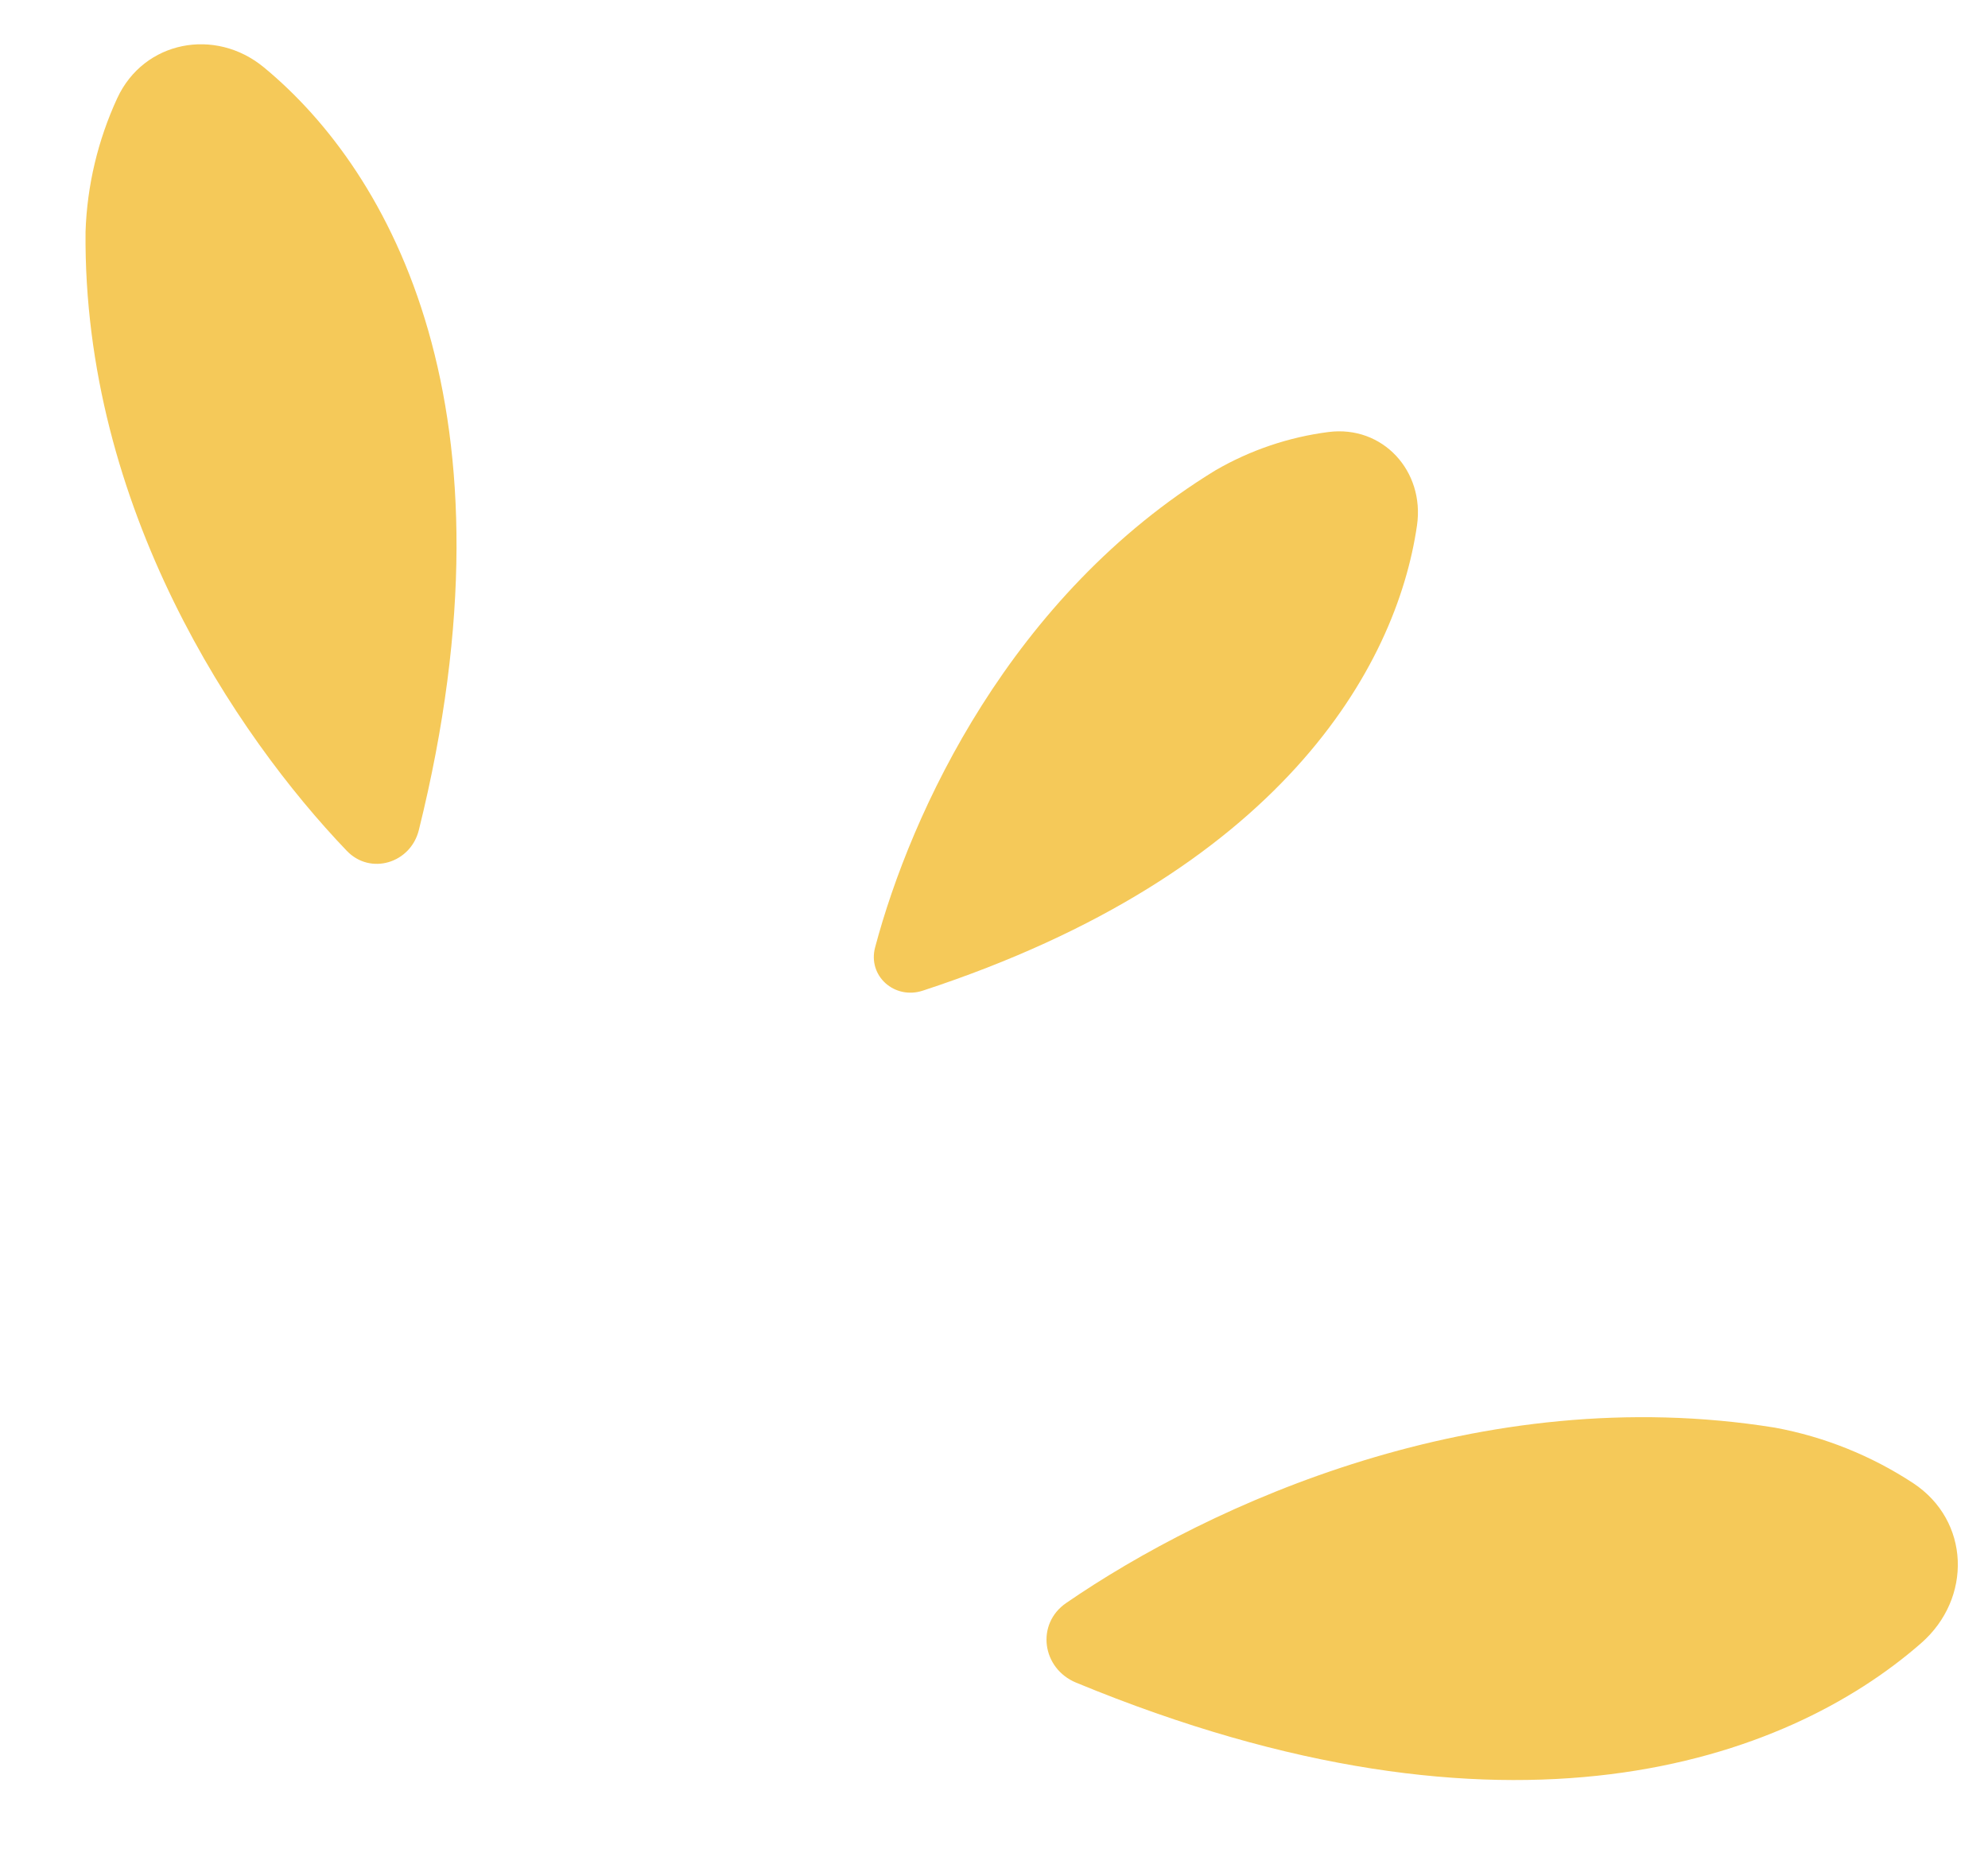
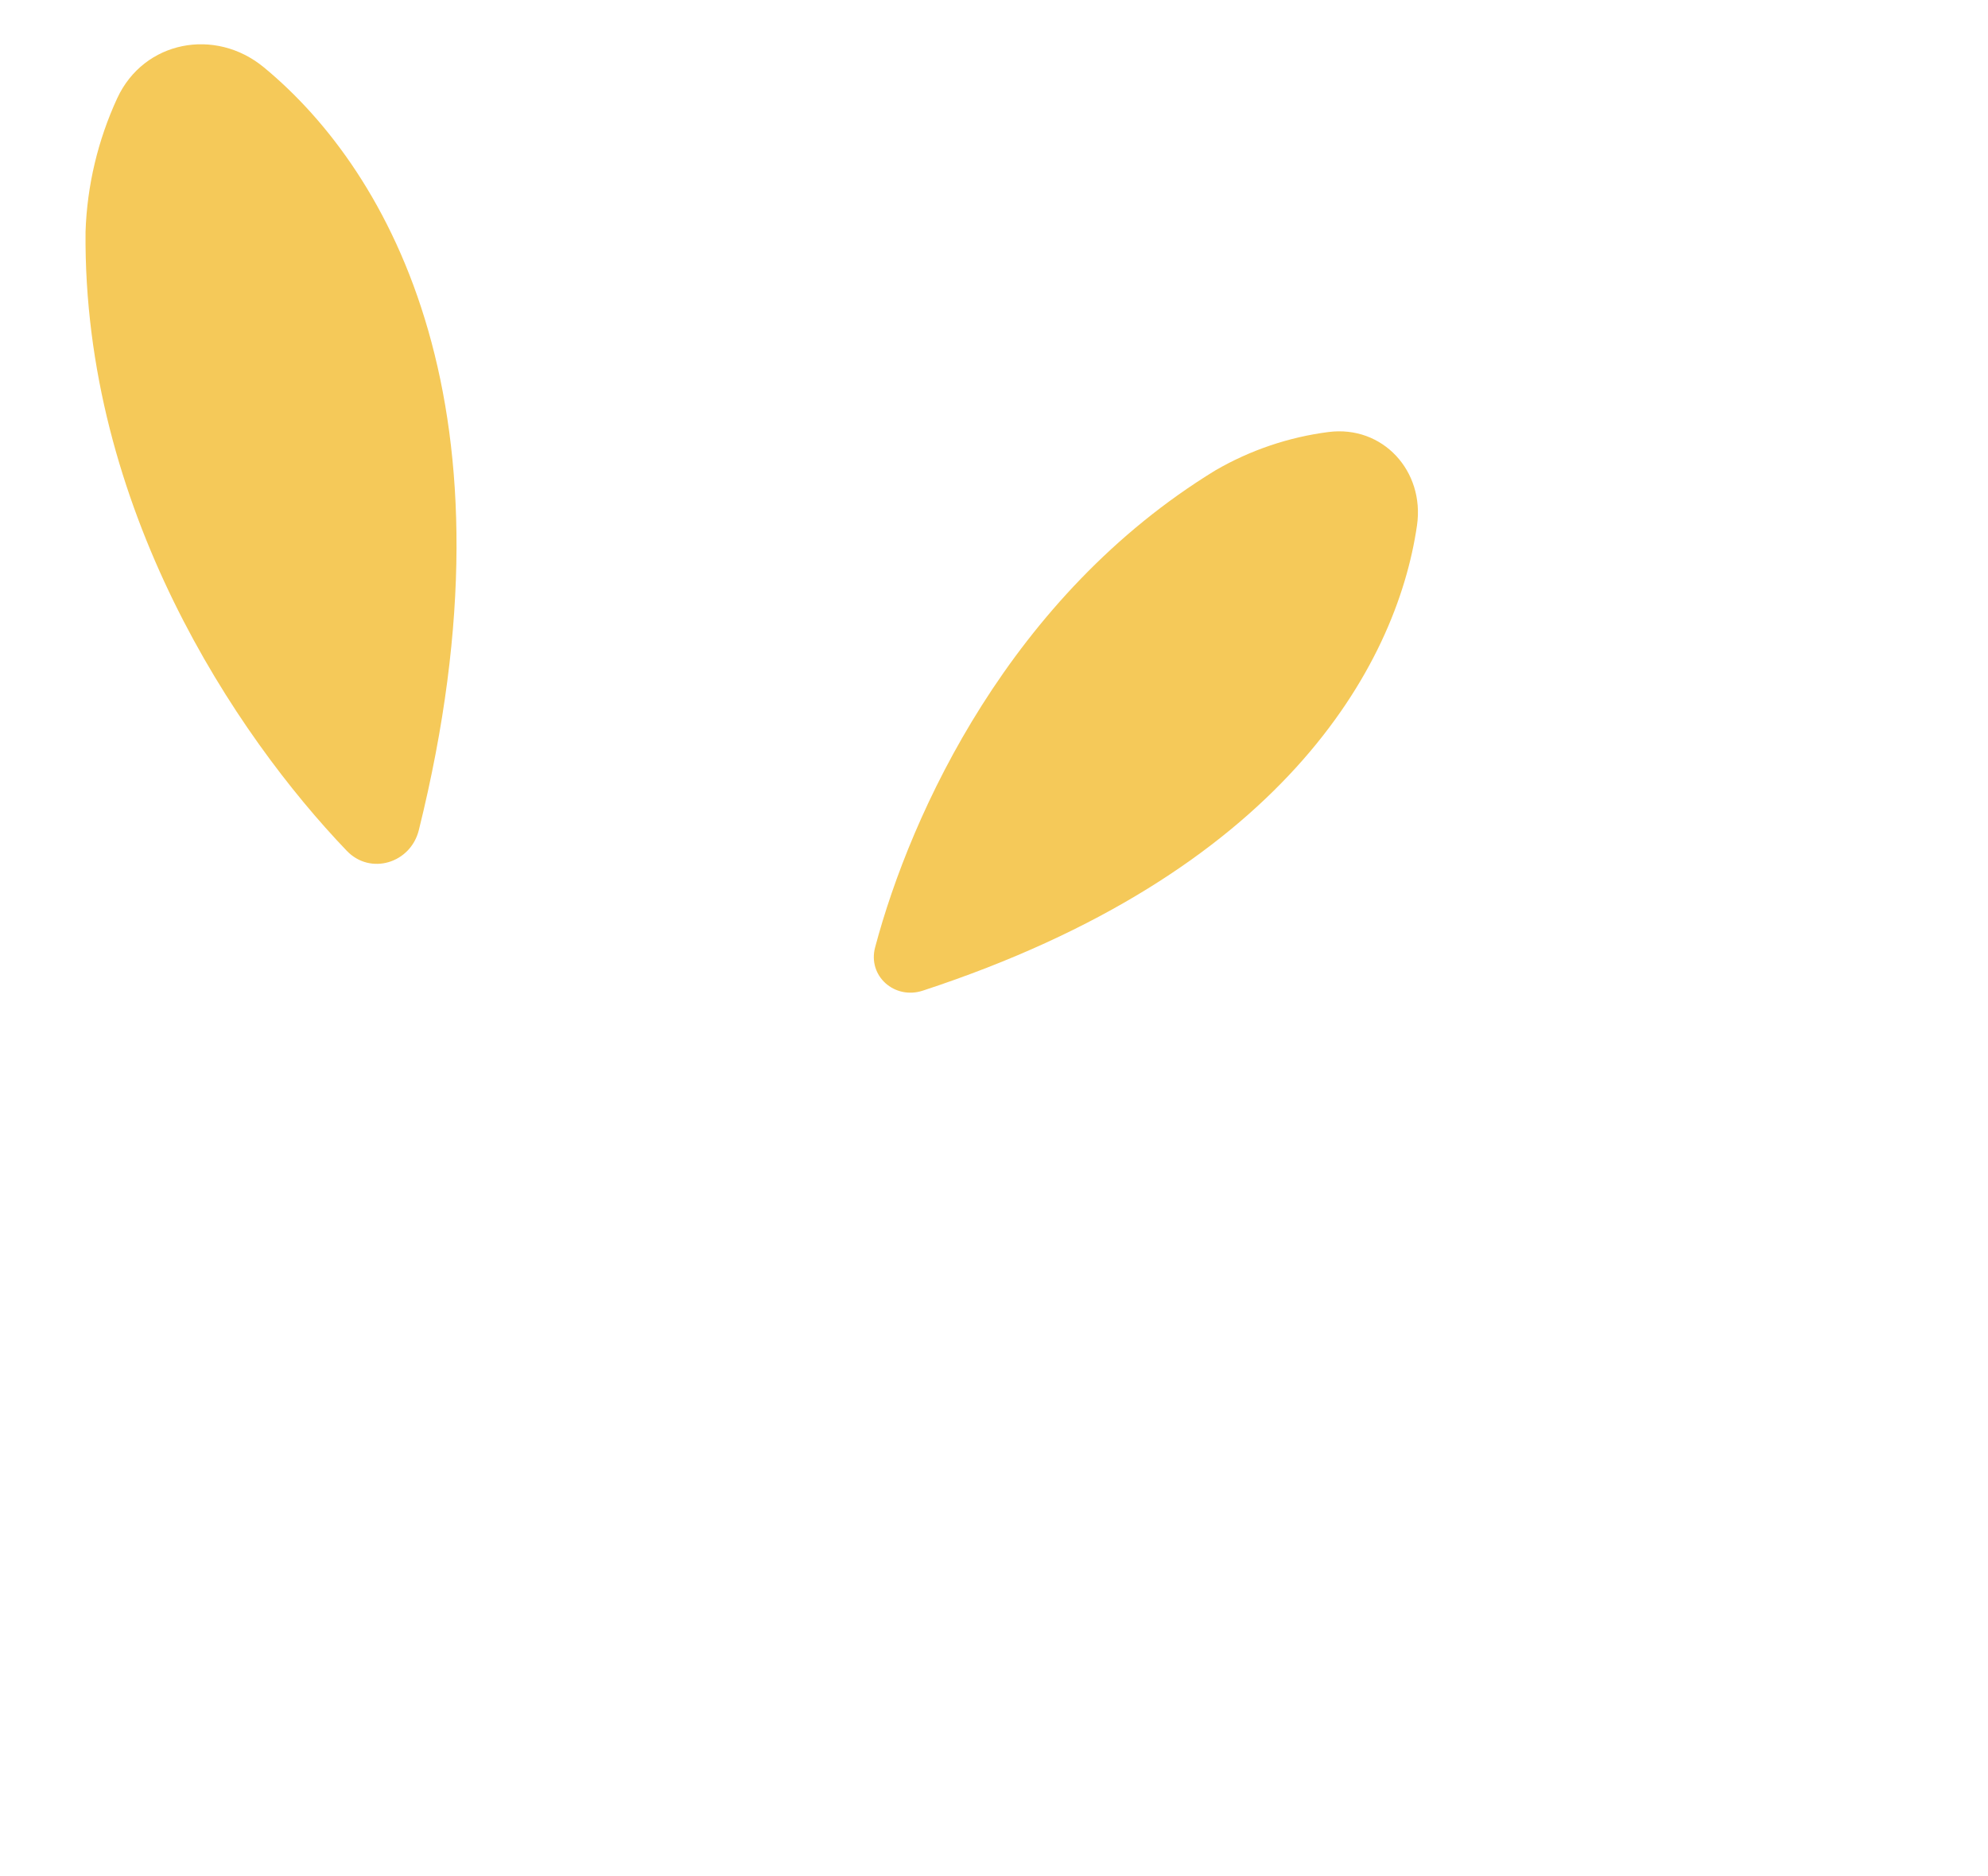
<svg xmlns="http://www.w3.org/2000/svg" width="71" height="67" viewBox="0 0 71 67" fill="none">
  <path fill-rule="evenodd" clip-rule="evenodd" d="M12.383 30.382C8.425 26.251 2.967 18.131 3.055 8.279C3.109 6.632 3.494 5.009 4.188 3.505C5.139 1.455 7.685 0.971 9.423 2.404C13.981 6.164 18.679 14.639 14.959 29.642C14.665 30.829 13.227 31.266 12.383 30.382Z" fill="#F5C959" />
  <path fill-rule="evenodd" clip-rule="evenodd" d="M31.255 33.828C32.535 29.018 36.09 21.27 43.411 16.795C44.652 16.076 46.024 15.611 47.447 15.428C49.388 15.181 50.888 16.828 50.607 18.764C49.871 23.842 45.713 31.197 32.957 35.378C31.948 35.709 30.981 34.854 31.255 33.828Z" fill="#F5C959" />
-   <path fill-rule="evenodd" clip-rule="evenodd" d="M38.08 57.245C43.192 53.731 52.839 49.282 63.396 50.985C65.154 51.31 66.83 51.983 68.325 52.964C70.362 54.305 70.445 57.079 68.609 58.683C63.795 62.892 53.896 66.48 38.434 60.091C37.21 59.586 36.988 57.993 38.08 57.245Z" fill="#F5C959" />
</svg>